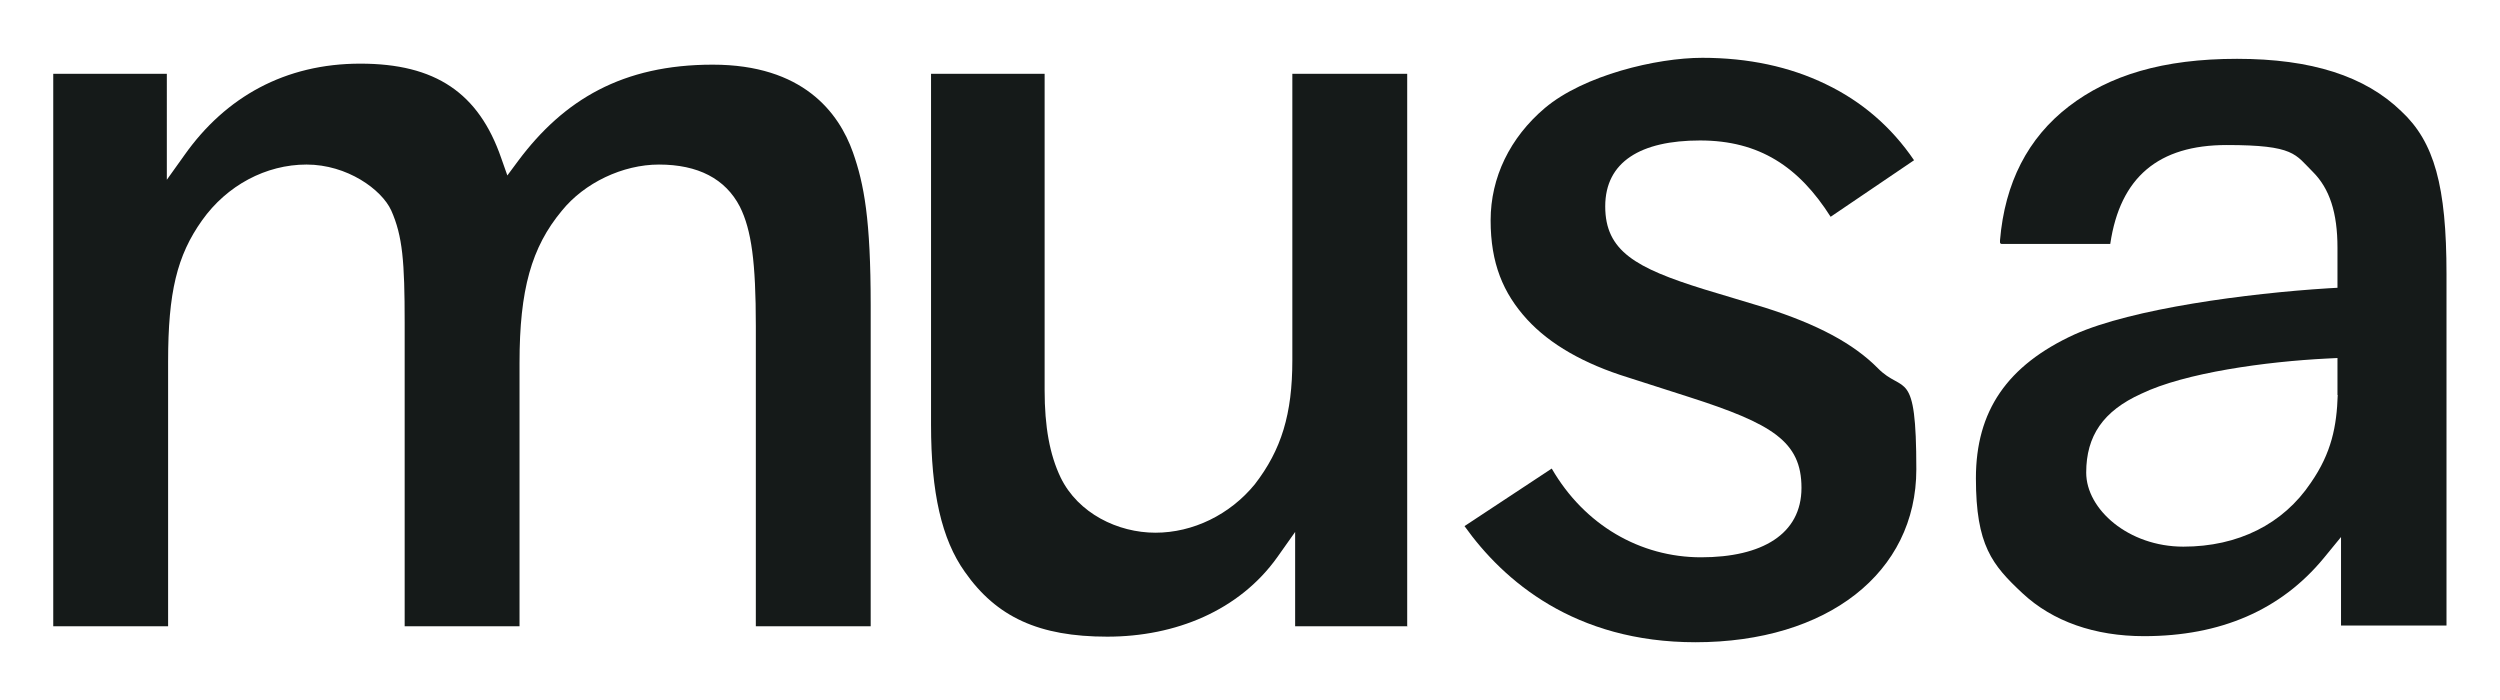
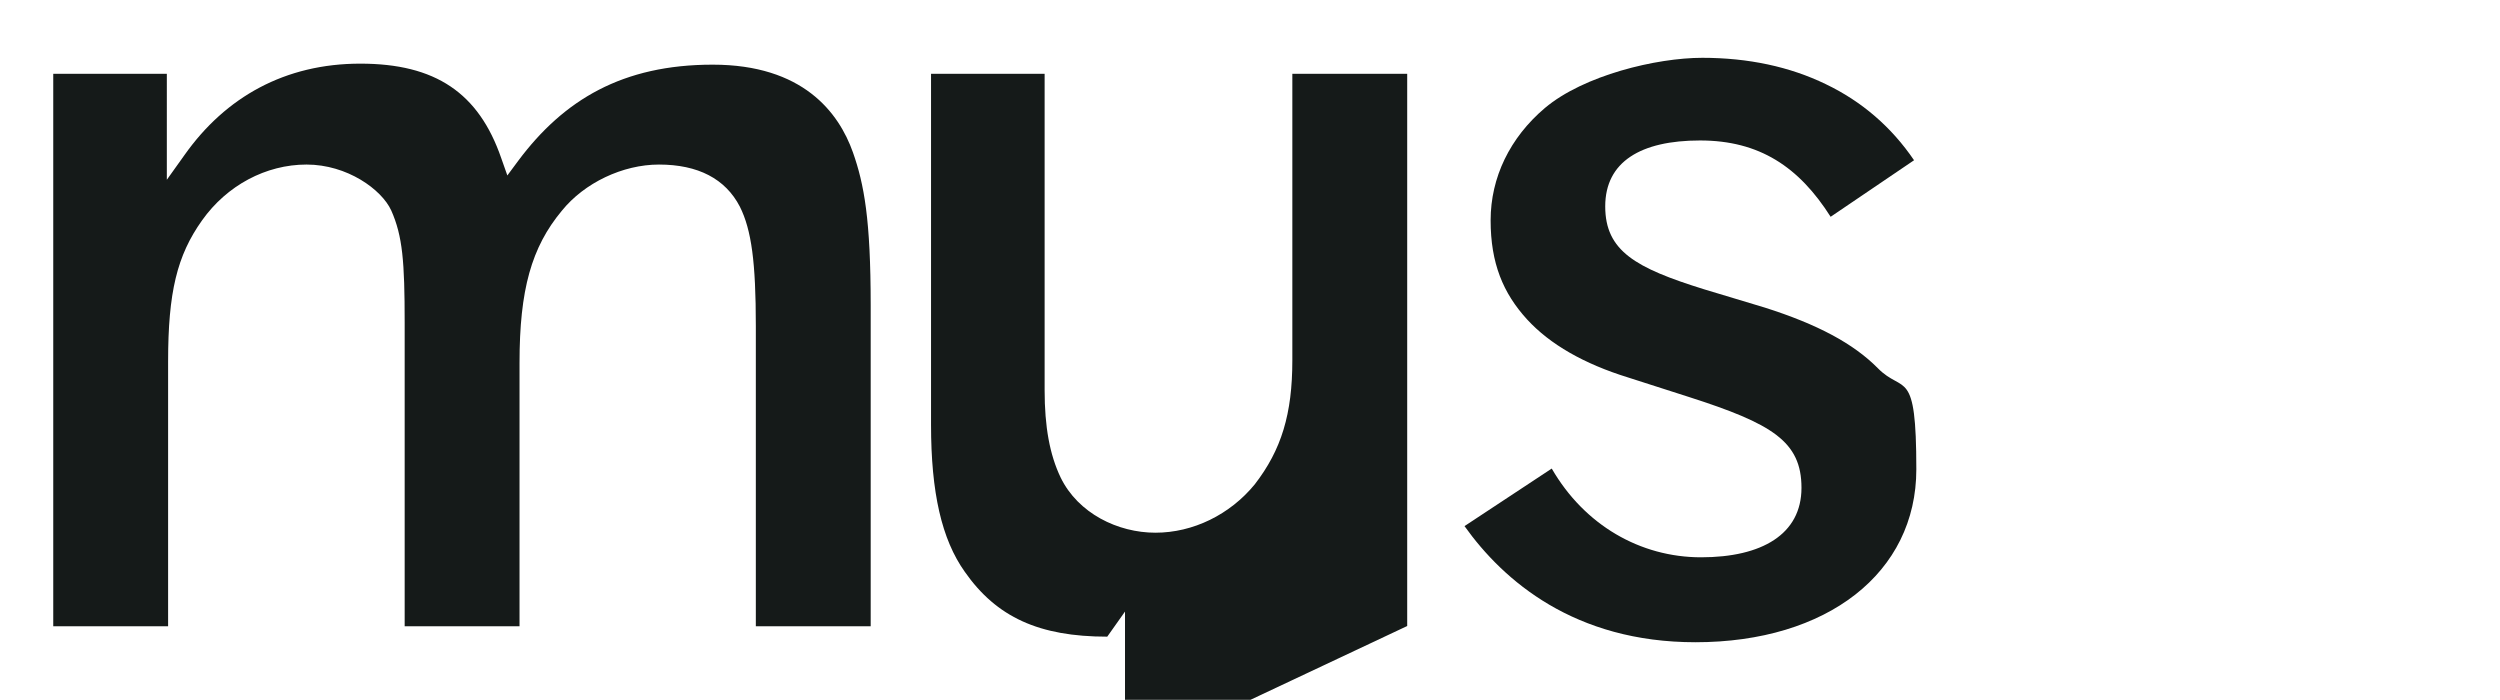
<svg xmlns="http://www.w3.org/2000/svg" id="Layer_1" viewBox="0 0 986 276">
  <defs>
    <style>      .st0 {        fill: #151a19;      }    </style>
  </defs>
  <path class="st0" d="M259.9,64.9c15.4,0,26.2,5.6,31.9,16.6h0c4.6,9.2,6.3,22,6.3,47.1v118.4h45.3v-126.6c0-33.9-2.6-47.8-7-60.3-5.6-15.8-19.8-34.6-55.3-34.6s-58.7,13.8-76.7,37.9l-4.3,5.8-2.4-6.8c-8.9-25.8-26-37.3-55.6-37.3s-53.1,13.1-69.3,36l-7,9.8V29.1H21v217.9h45.3v-104.4c0-27.3,3.5-41.8,13.4-55.7,9.8-13.8,25.2-22,41.2-22s29.6,9.8,33.4,18.1c4.5,10.1,5.3,20.3,5.3,44.2v119.8h45.3v-103.9c0-28.8,4.7-45.6,16.7-60,8.9-11,24-18.2,38.3-18.2Z" />
-   <path class="st0" d="M555,246.9V29.1h-45.3v113c0,21.2-4.3,35.3-14.8,48.9h0c-9.8,12-24.4,19.1-39.2,19.1s-30.5-7.6-37.4-21.8c-4.3-9-6.3-20-6.3-34.4V29.1h-44.8v138.4c0,26.8,4.2,45.2,13.3,58,12.5,17.9,29.3,25.6,56.2,25.6s52.1-10.3,67.1-31.4l7-9.9v37.2h44.4Z" />
+   <path class="st0" d="M555,246.9V29.1h-45.3v113c0,21.2-4.3,35.3-14.8,48.9h0c-9.8,12-24.4,19.1-39.2,19.1s-30.5-7.6-37.4-21.8c-4.3-9-6.3-20-6.3-34.4V29.1h-44.8v138.4c0,26.8,4.2,45.2,13.3,58,12.5,17.9,29.3,25.6,56.2,25.6l7-9.9v37.2h44.4Z" />
  <path class="st0" d="M668.6,253.3c52.1,0,87.2-27.4,87.2-68.2s-5-29.5-15.2-39.9c-9.6-9.7-23.8-17.3-44.6-23.9l-23.9-7.2c-27-8.4-39-15.1-39-32.7s14-26,37.4-26,39,10.4,51.5,30.1l32.9-22.3c-8.9-13.1-20.6-23.2-34.8-30-14.2-6.9-30.6-10.4-48.7-10.4s-46.8,6.9-62.1,19.8c-13.8,11.7-21.4,27.4-21.4,44.3s4.9,28.7,14.4,39.1c9,9.8,22.4,17.5,39.9,22.9l24,7.7c32.7,10.5,44.3,17.5,44.3,35.8s-15.6,27.4-39.6,27.4-46-12.7-58.9-35l-34.4,22.7c15.4,21.6,43.4,45.8,91.1,45.8Z" />
  <g>
-     <path class="st0" d="M832.3,96.1c3.9-26.2,19-38.9,45.9-38.9s27,3.7,34,10.6c6.6,6.6,9.7,16.1,9.7,29.9v15.8l-3.6.2c-31.9,2-77.3,8-100.1,18.2-26.6,12.2-38.9,30.2-38.9,56.7s6.4,34.2,18.4,45.4c11.9,11.1,28.5,16.9,47.9,16.9,30.2,0,54-10.3,70.9-30.8l6.8-8.3v34.9c0,0,41.6,0,41.6,0V108.1c0-34.7-4.8-52.1-17.8-64.2h0c-14.3-13.9-35.5-20.7-64.8-20.7s-50.4,6.5-66.4,18.8c-16.1,12.4-25.2,30.1-27.1,52.8,0,.3,0,.5,0,.8h0c0,.3.3.6.6.6h42.9ZM922,155.8c-.4,12.2-2.4,22.8-10.6,34.6-10.9,16.3-28.7,25.2-50.3,25.2s-38.3-14.7-38.3-29.2,6.7-24.3,21.7-31.1c17.2-8.3,49.2-12.7,73.4-13.9l4-.2v14.6Z" />
-     <polygon class="st0" points="784.9 100 784.9 100 784.9 100 784.9 100" />
-   </g>
+     </g>
</svg>